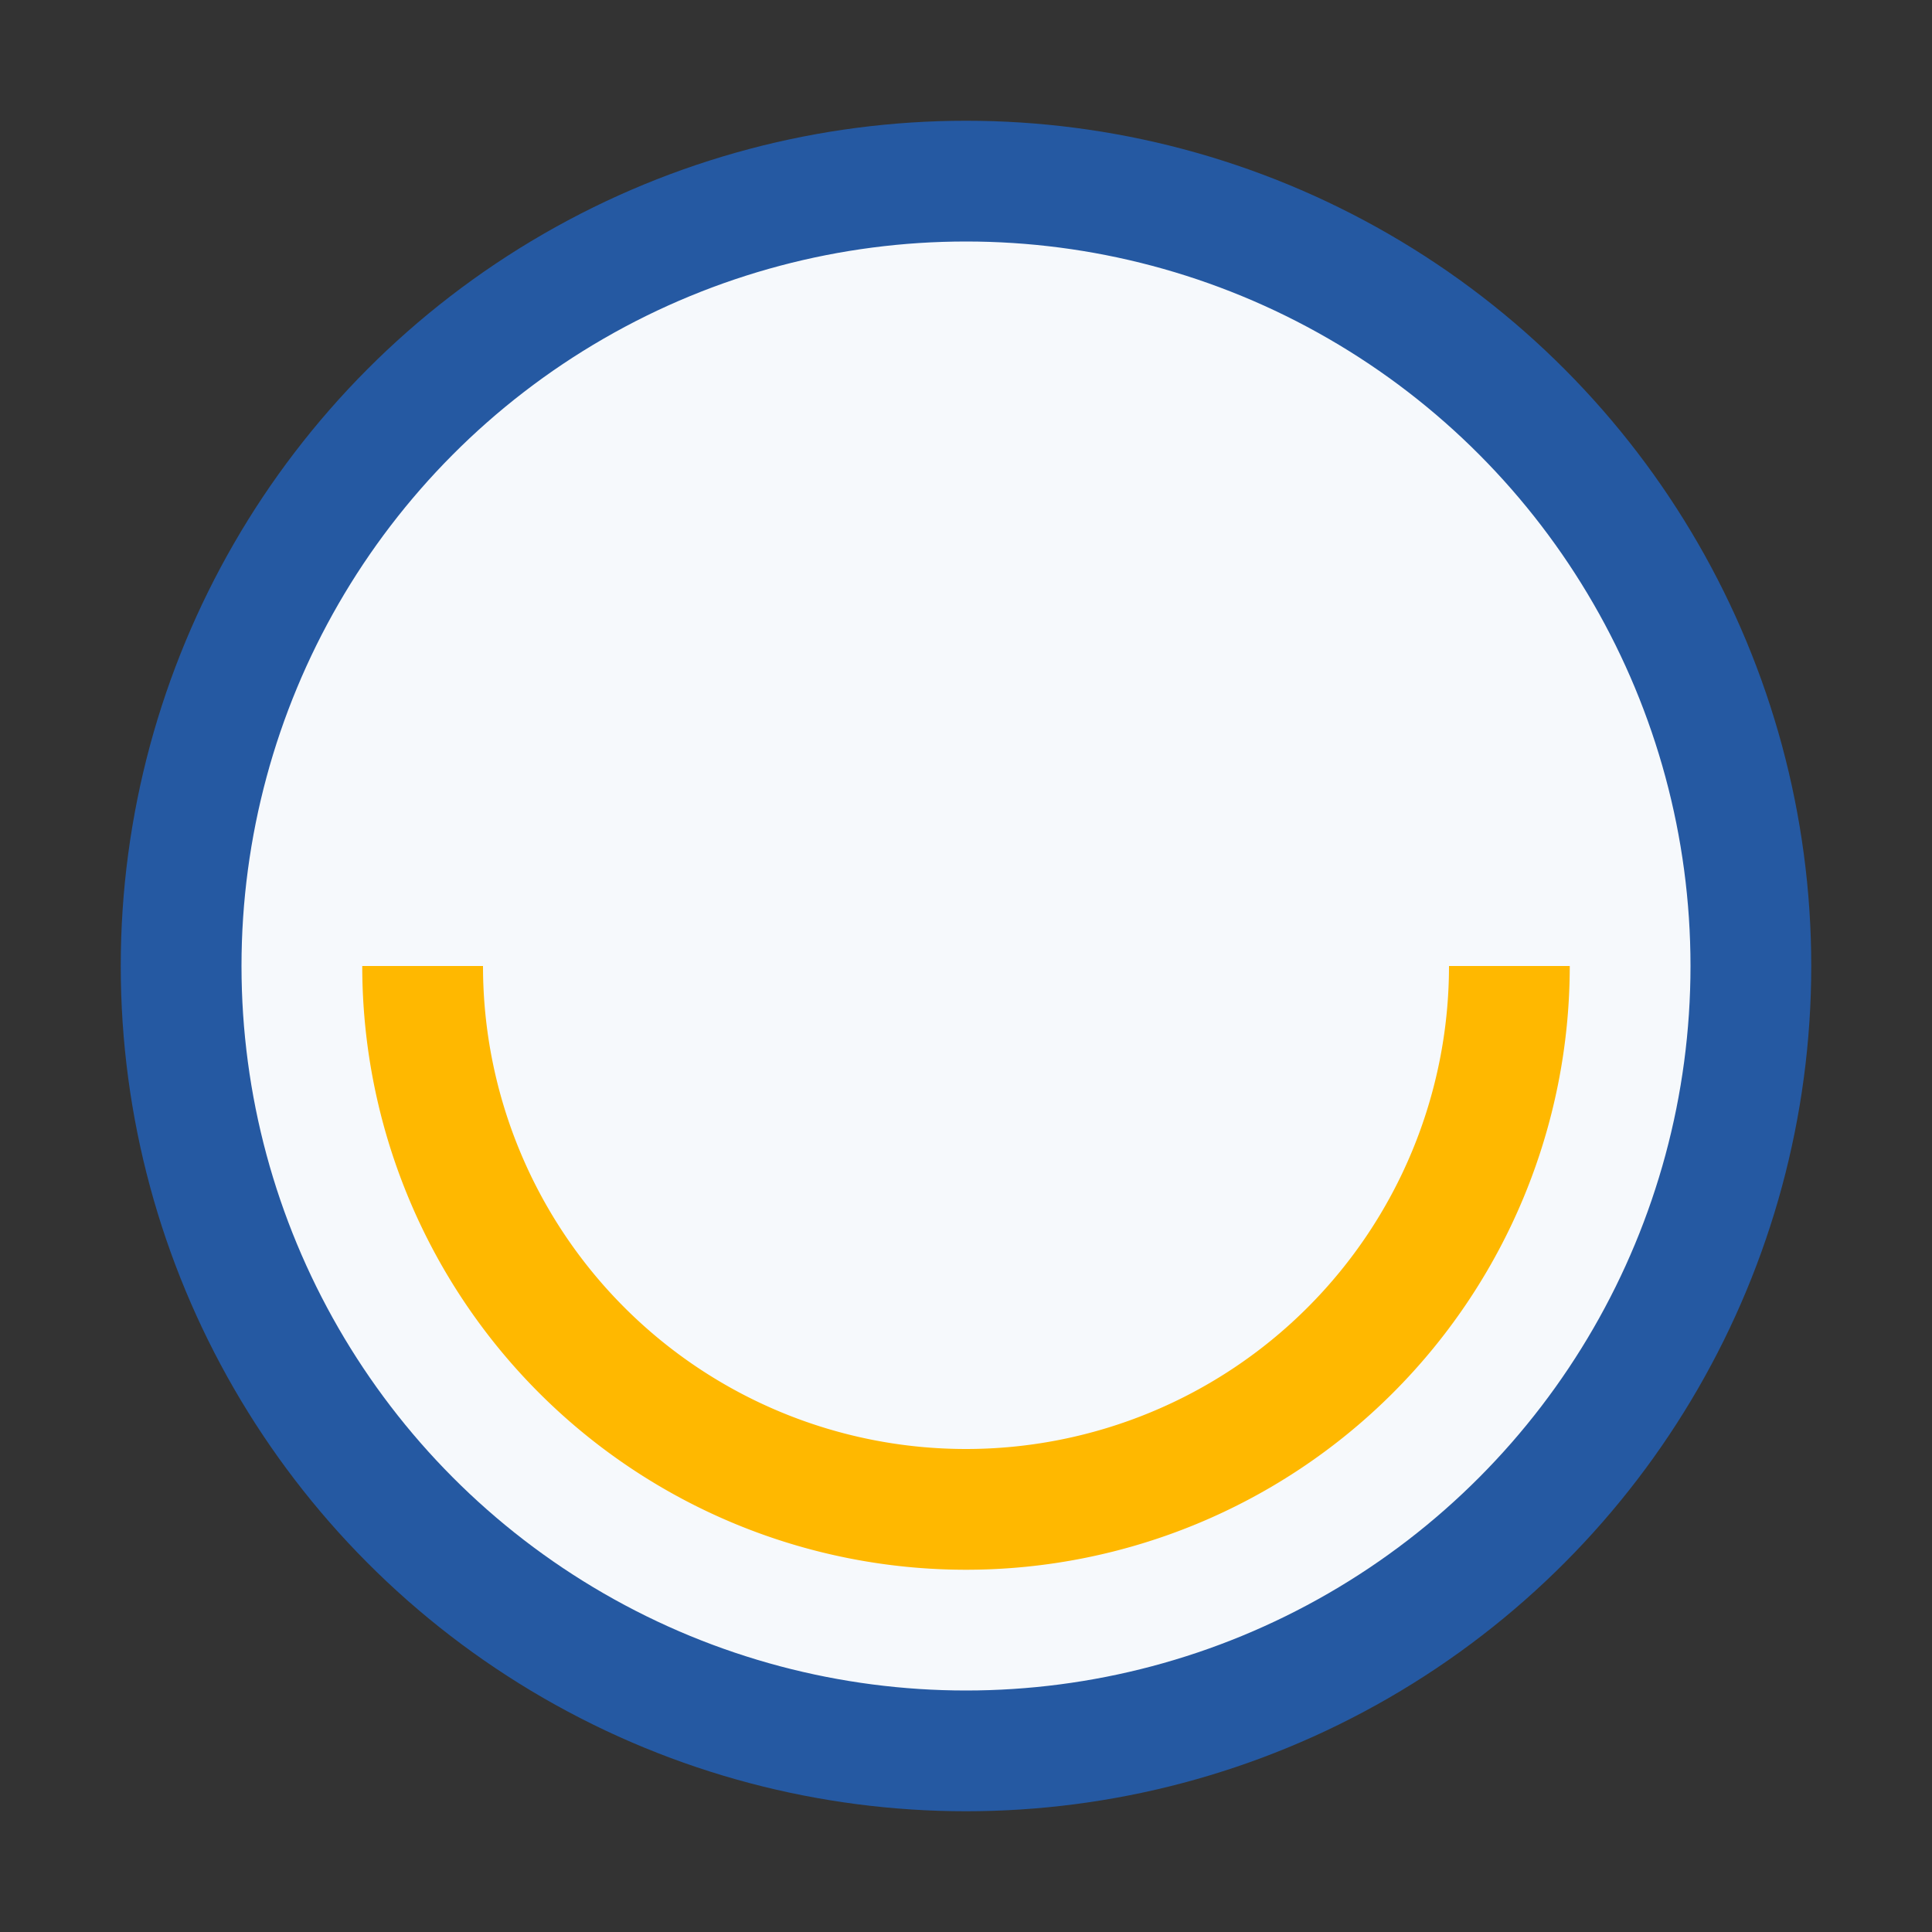
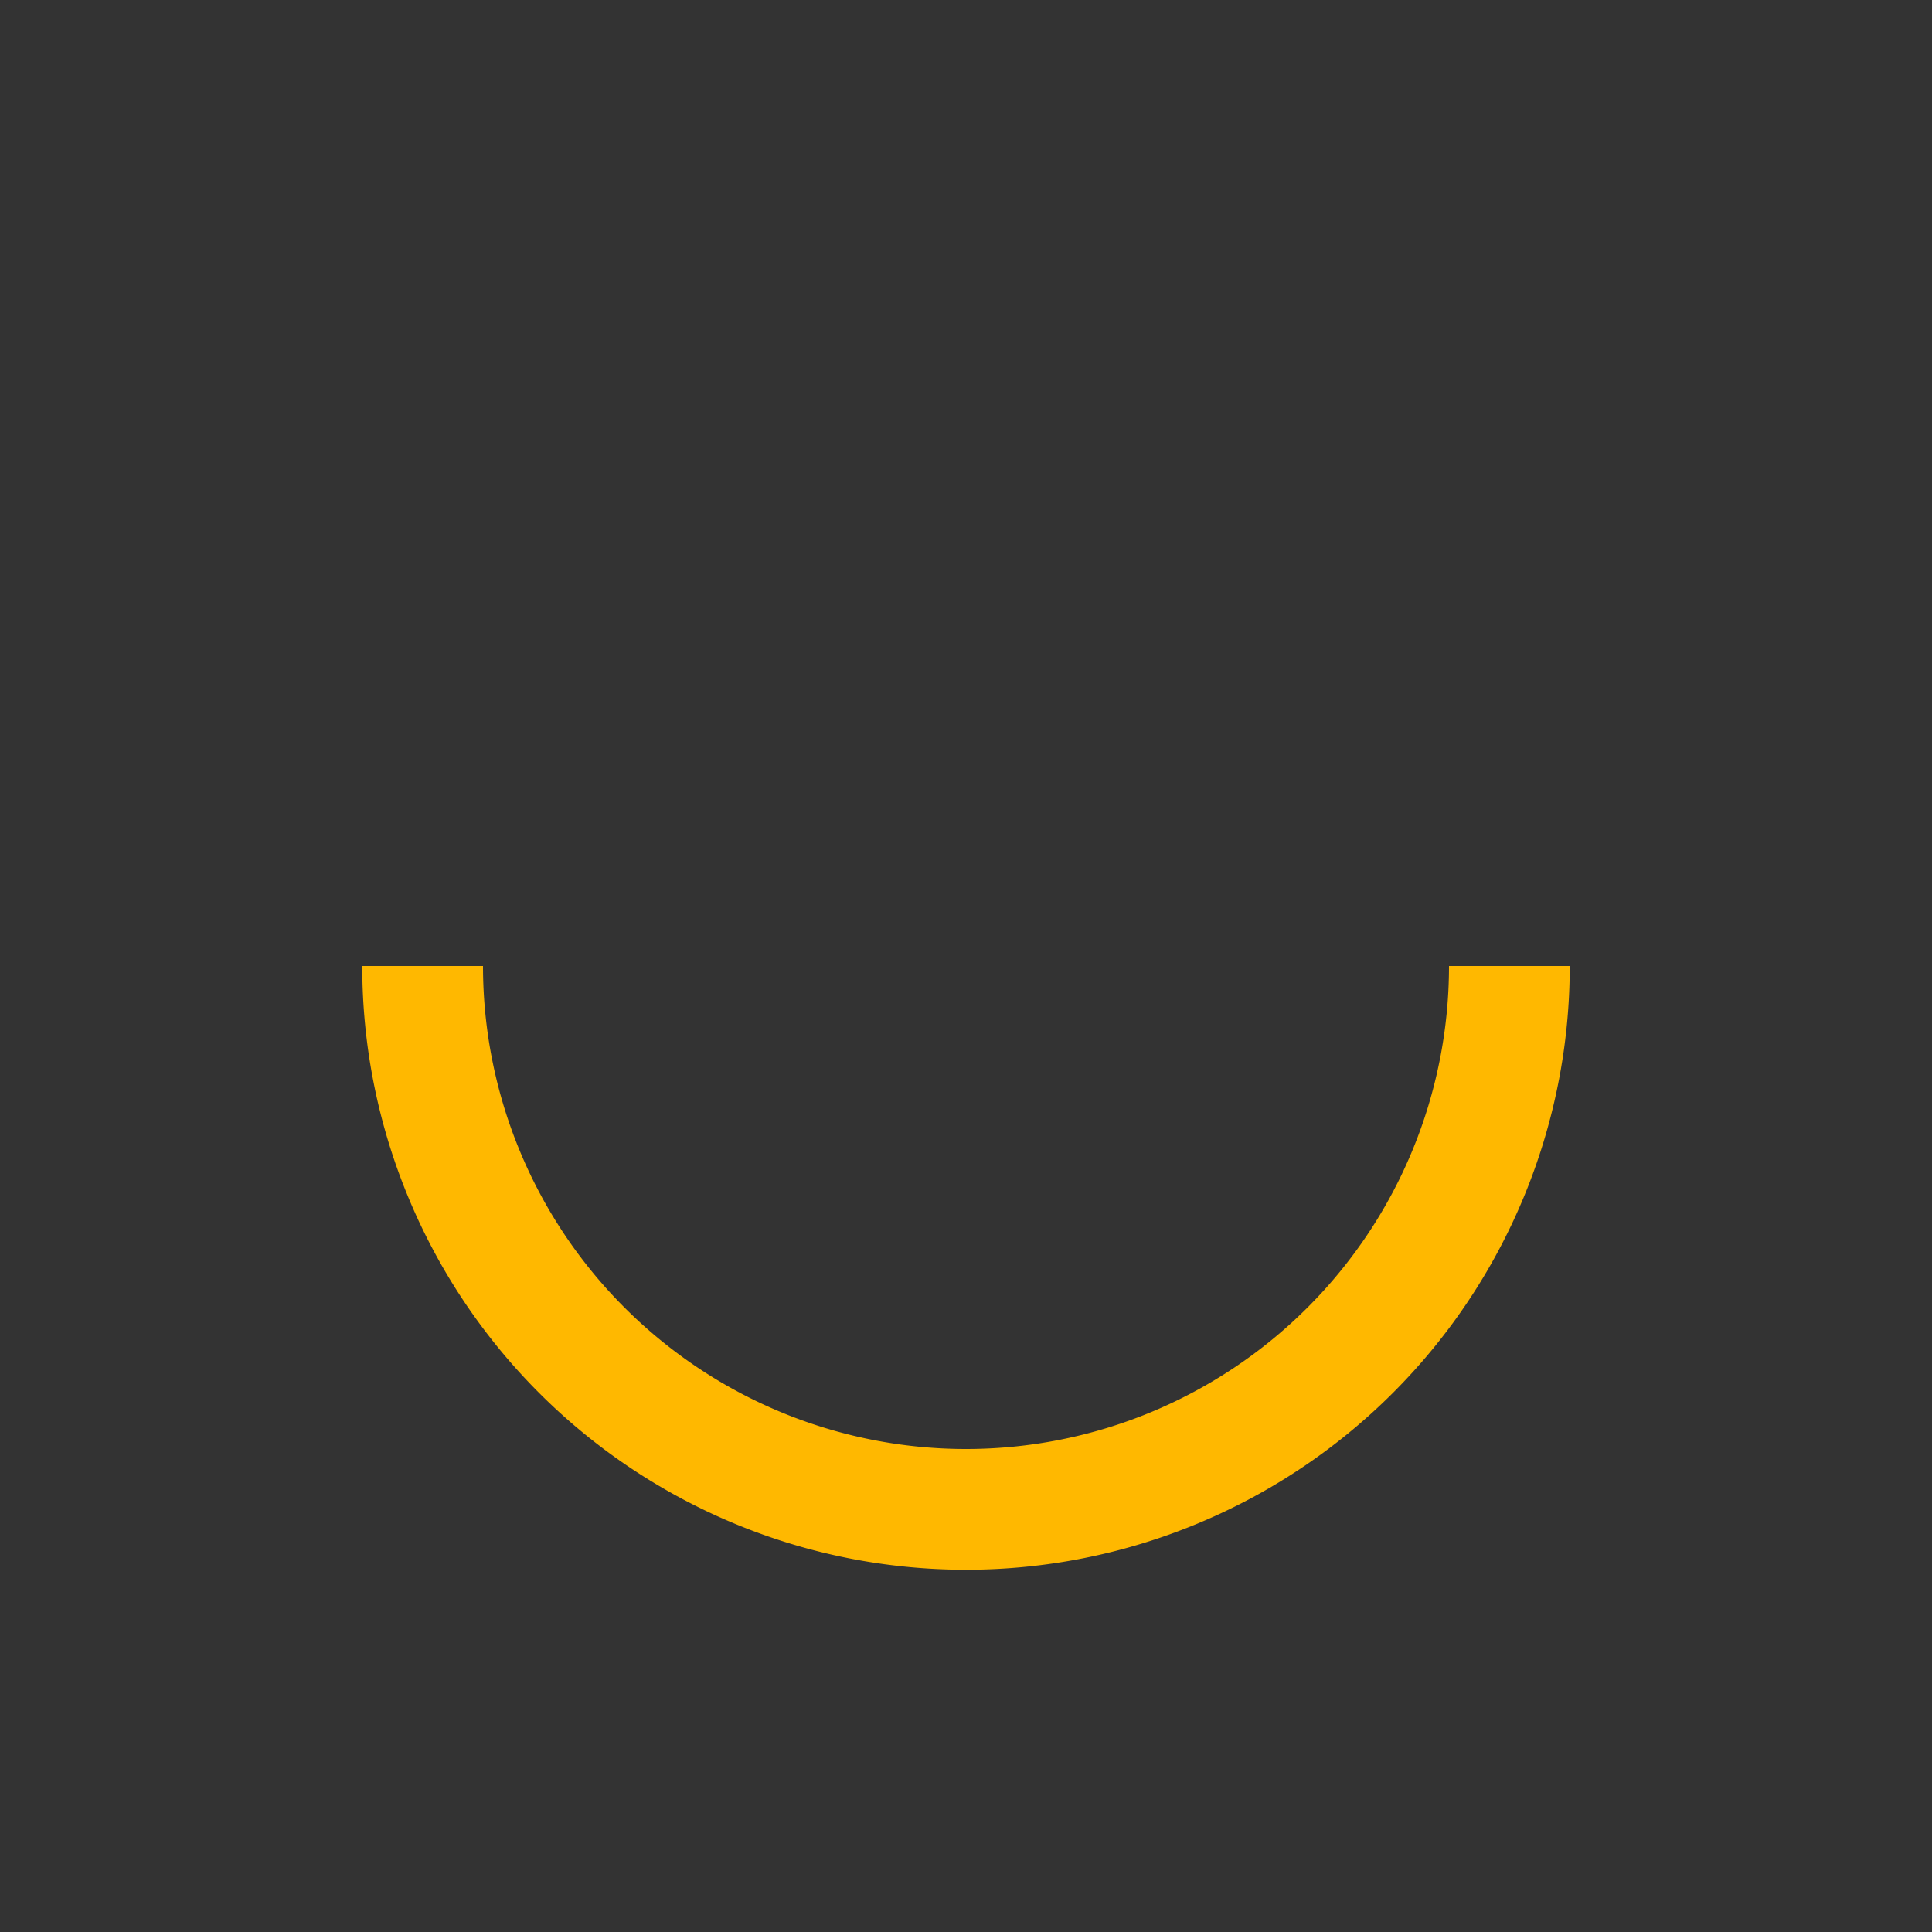
<svg xmlns="http://www.w3.org/2000/svg" width="32" height="32" viewBox="0 0 32 32">
  <rect x="0" y="0" width="32" height="32" fill="#333333" stroke="none" />
-   <circle cx="16" cy="16" r="13" fill="#F6F9FC" stroke="#2559A2" stroke-width="2" />
  <path d="M7 16a9 9 0 0018 0" fill="none" stroke="#FFB800" stroke-width="2" />
</svg>